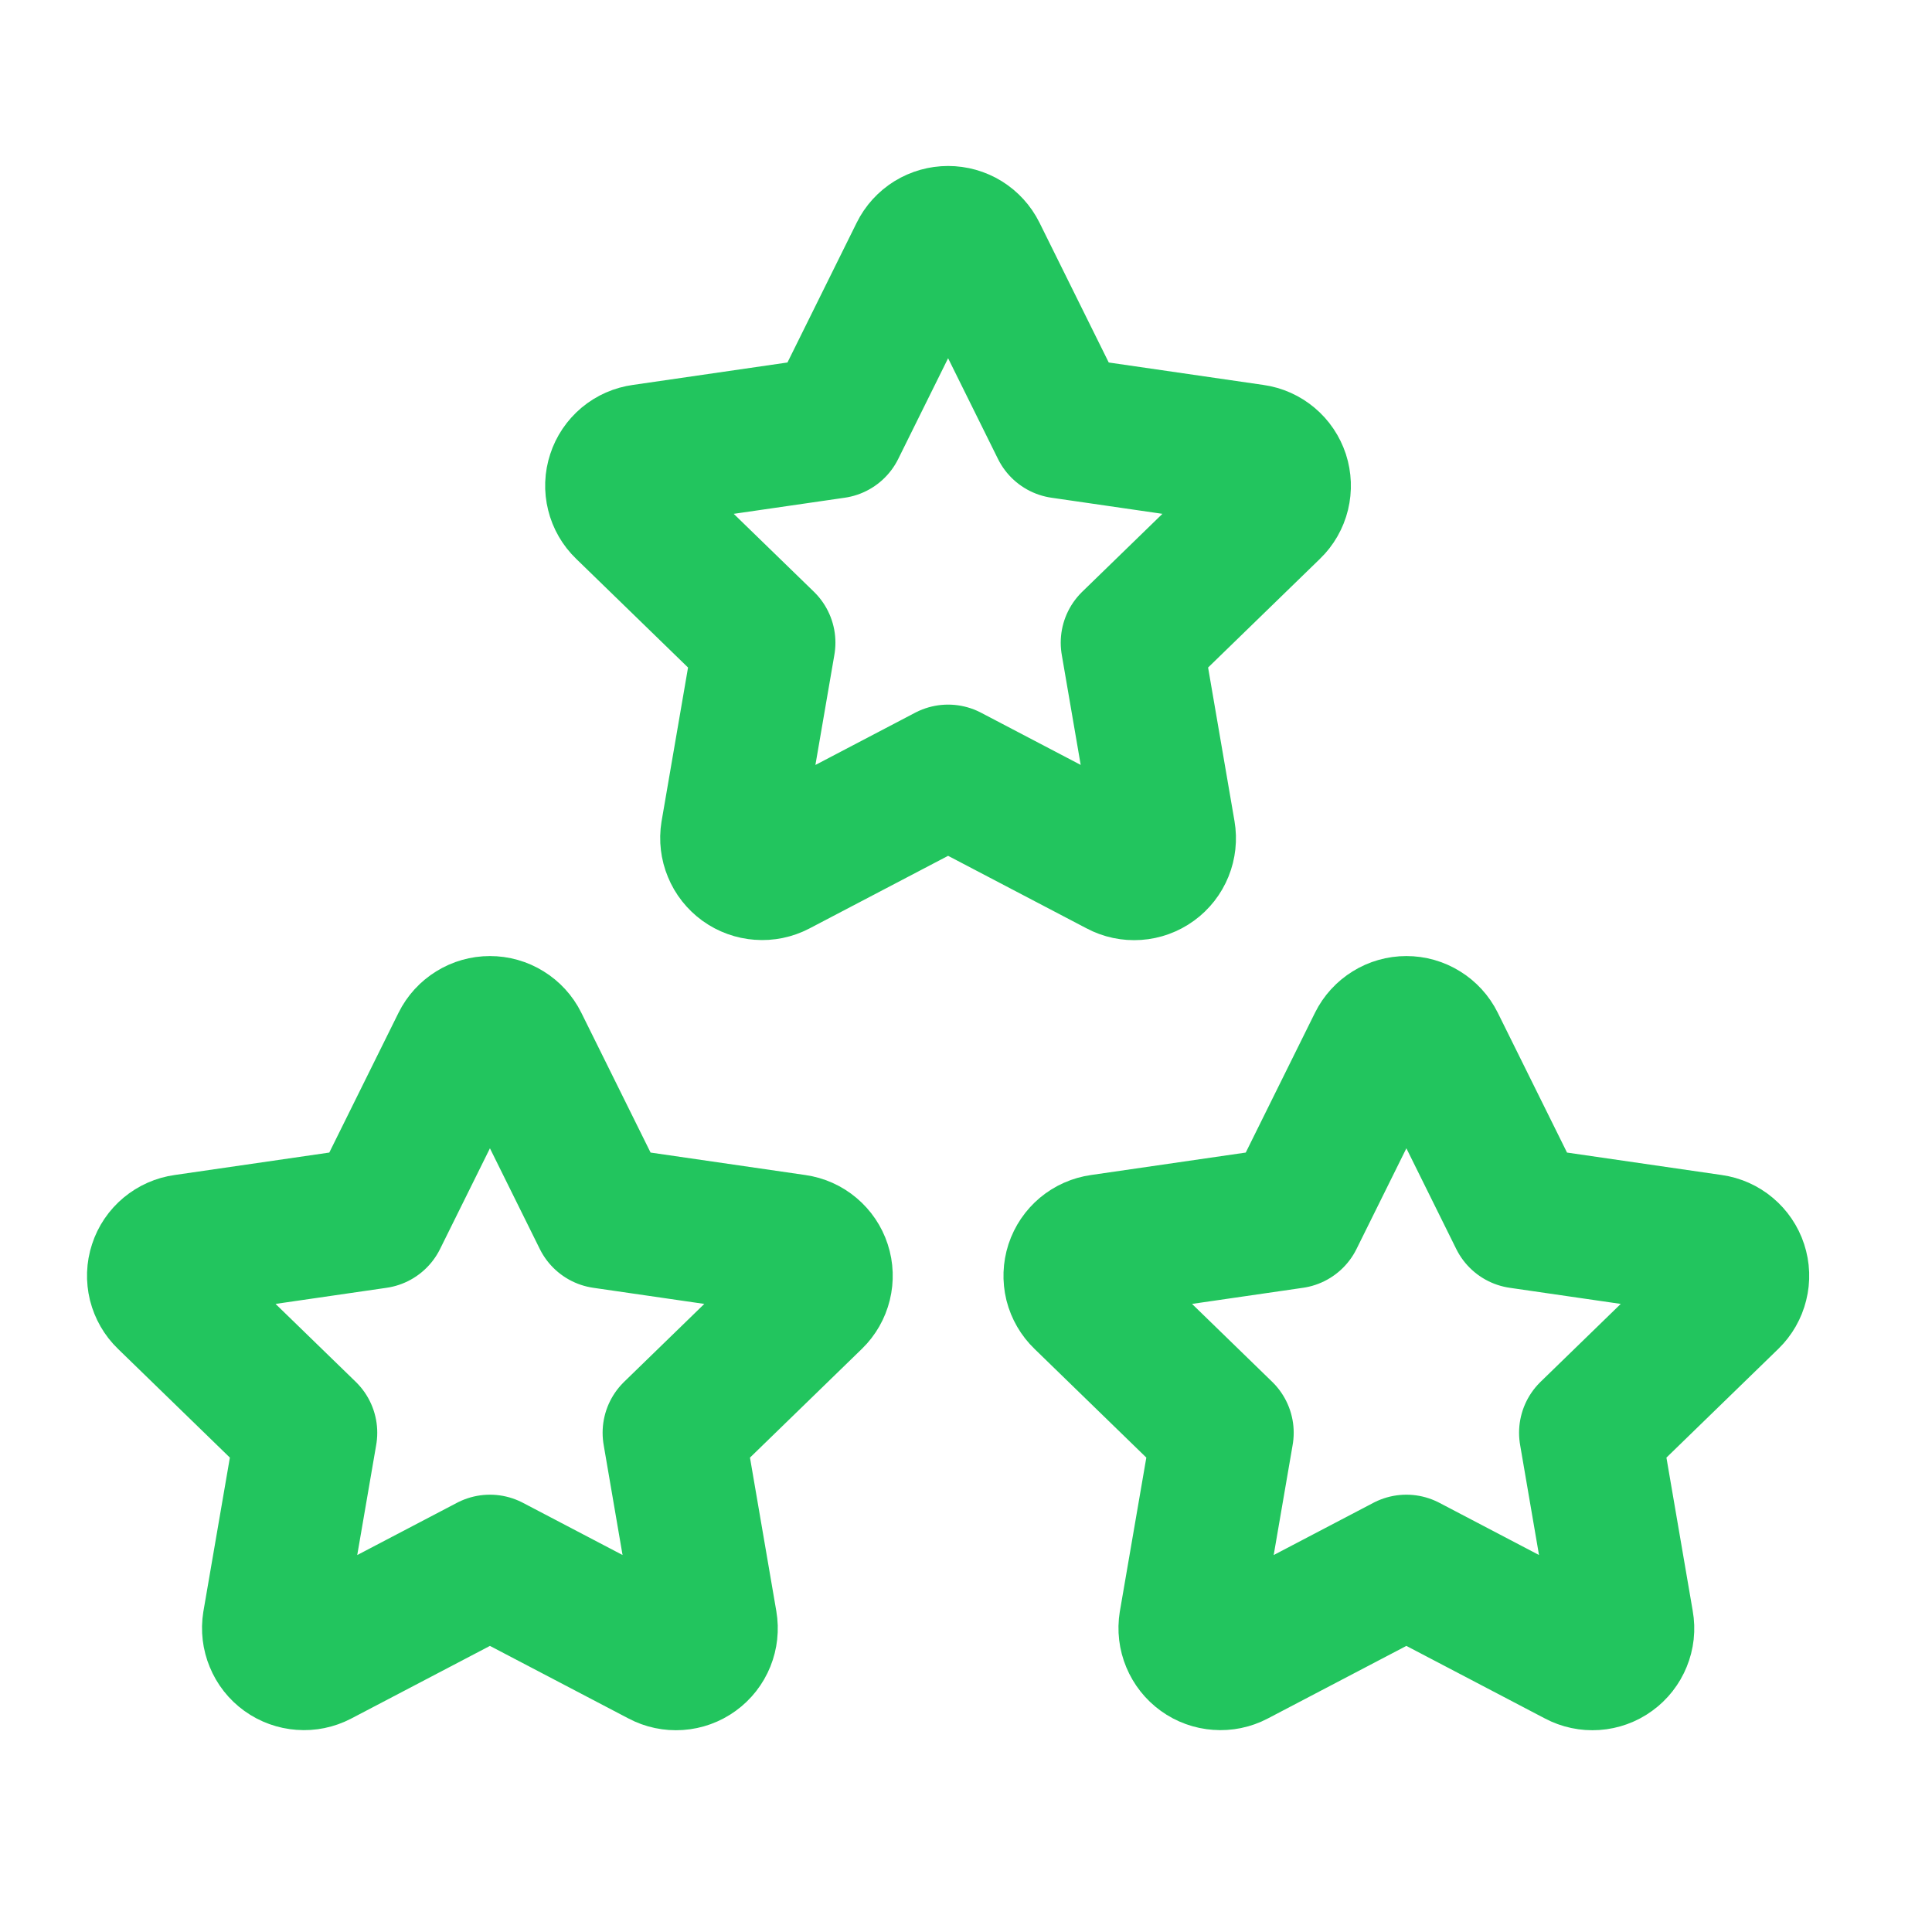
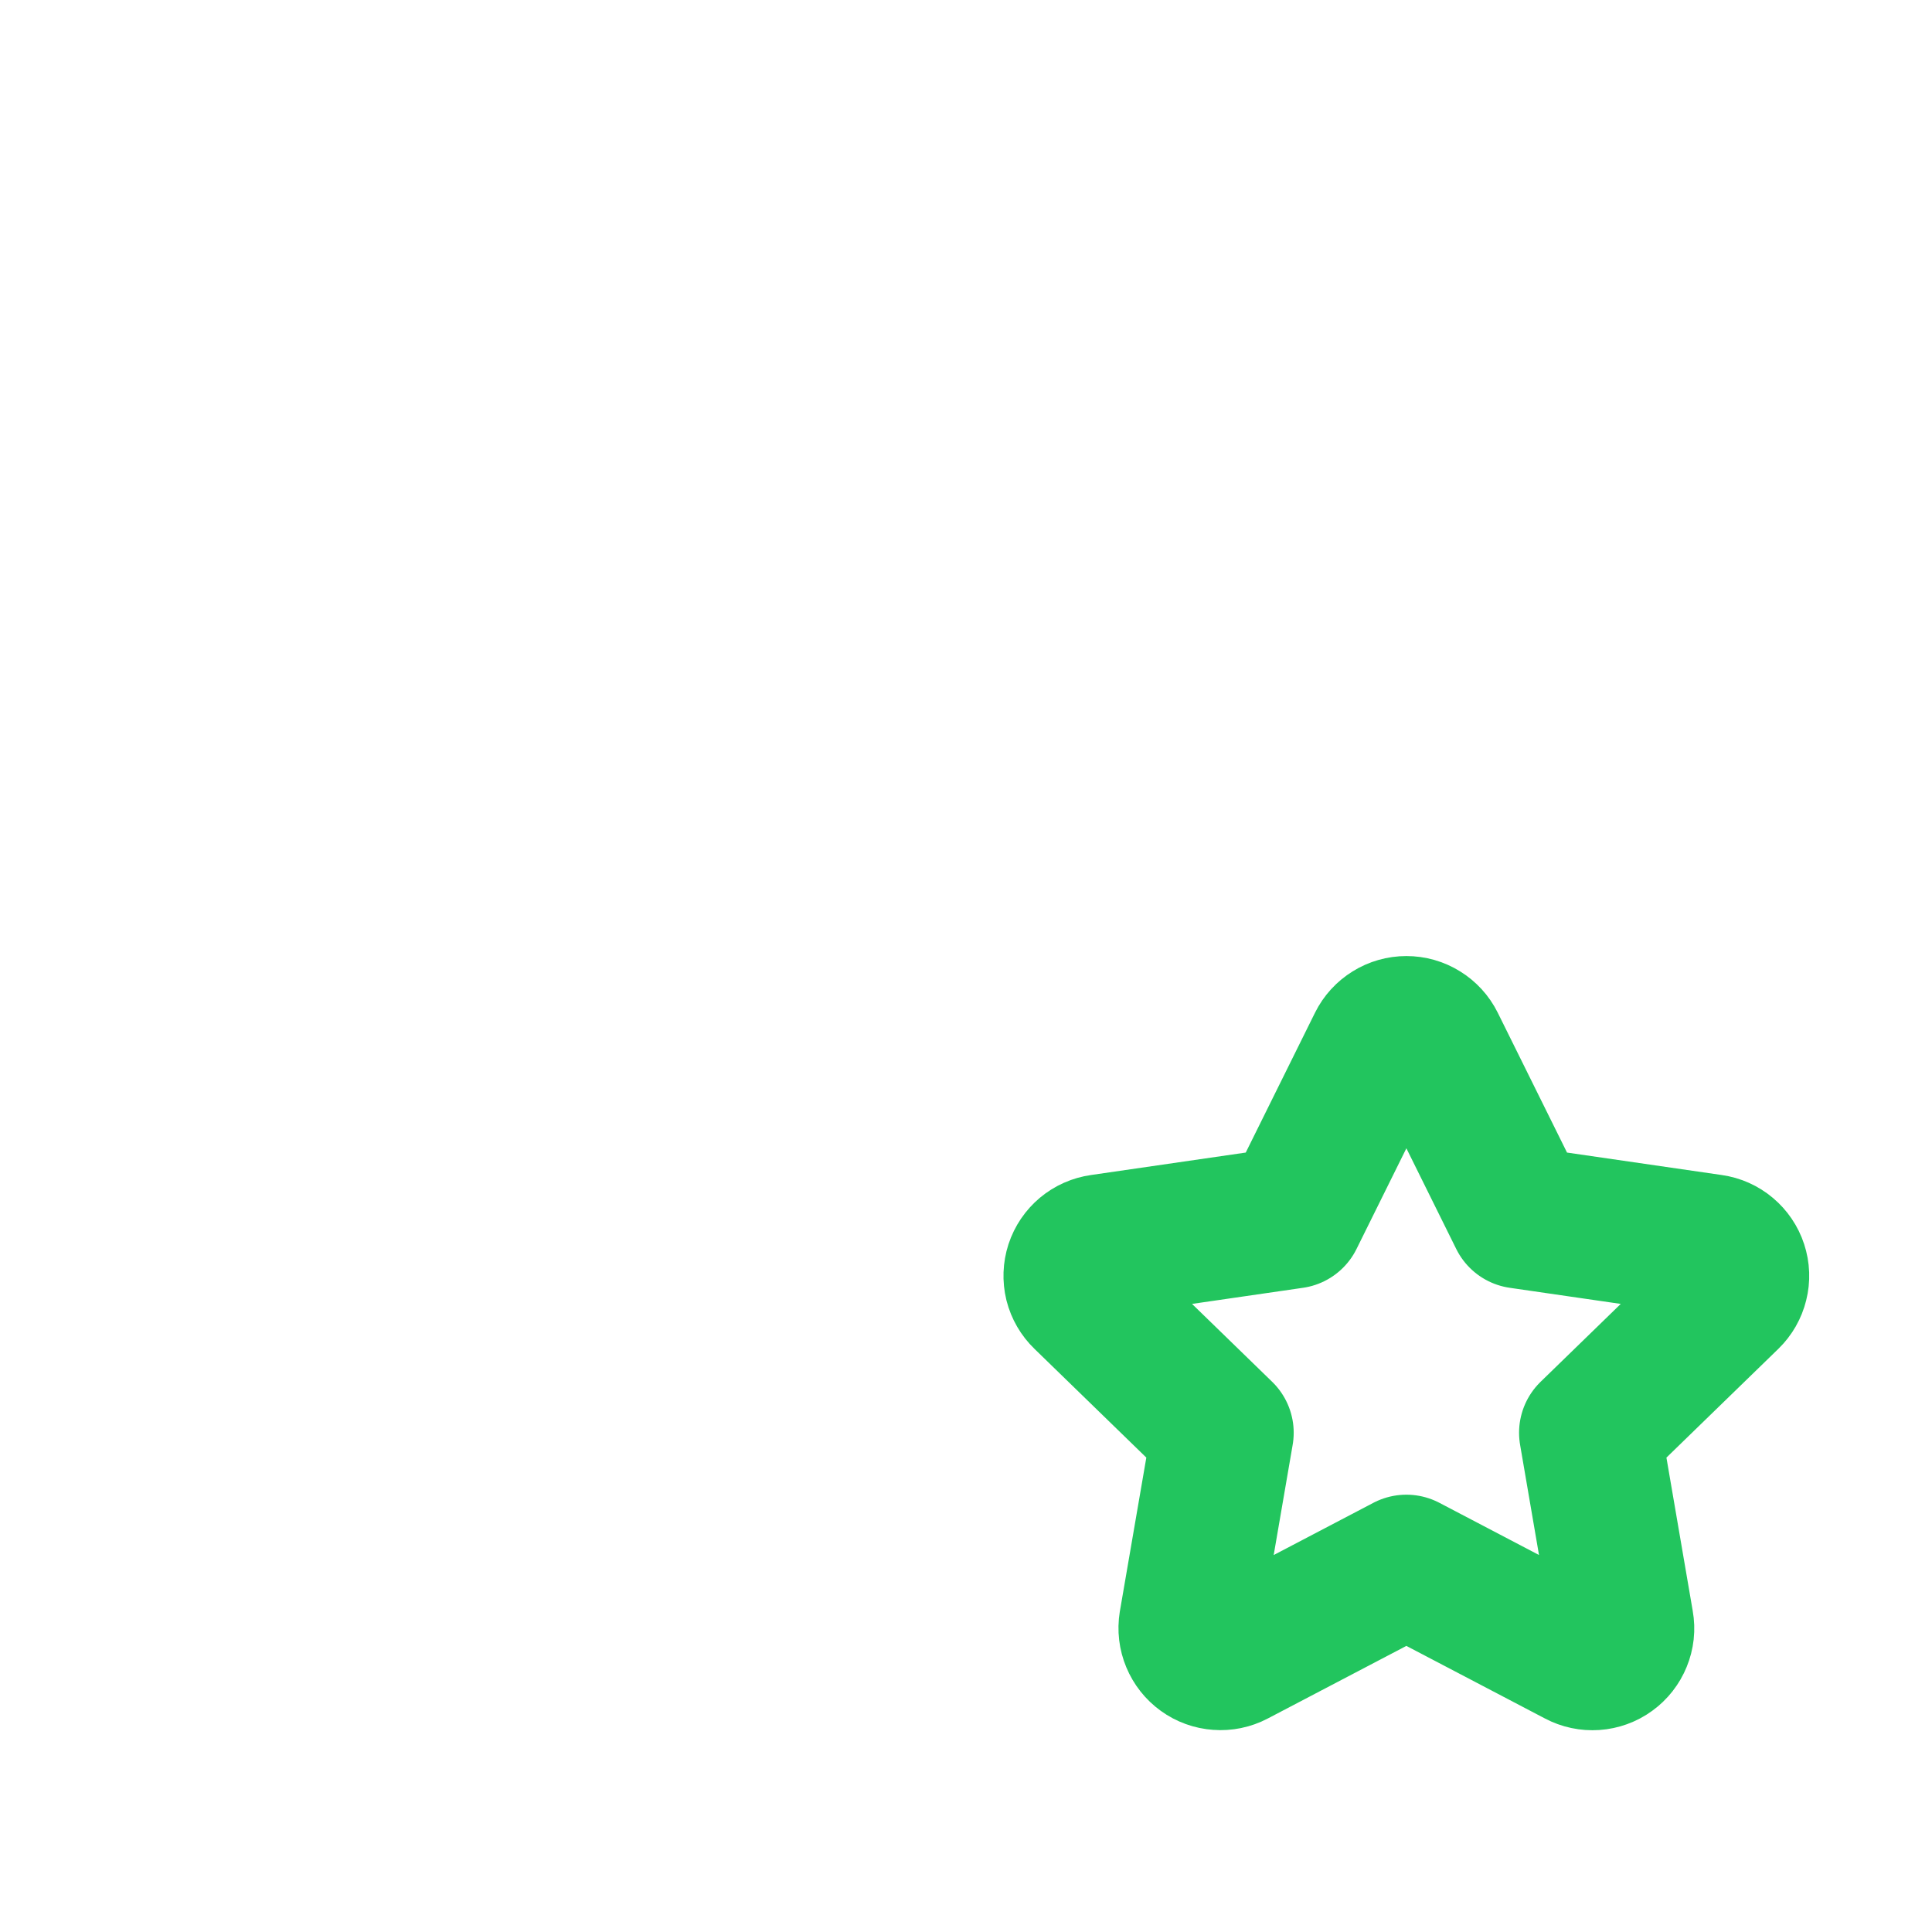
<svg xmlns="http://www.w3.org/2000/svg" width="34" height="34" viewBox="0 0 34 34" fill="none">
  <path d="M24.75 27.554L21.73 29.136C21.641 29.183 21.54 29.204 21.439 29.196C21.338 29.189 21.241 29.154 21.16 29.095C21.078 29.036 21.014 28.955 20.975 28.861C20.936 28.768 20.924 28.666 20.94 28.566L21.517 25.214L19.075 22.84C19.002 22.77 18.95 22.68 18.925 22.582C18.901 22.483 18.905 22.38 18.936 22.284C18.968 22.187 19.026 22.102 19.103 22.037C19.181 21.972 19.276 21.93 19.376 21.916L22.752 21.426L24.262 18.377C24.307 18.286 24.377 18.21 24.463 18.157C24.549 18.103 24.649 18.075 24.75 18.075C24.852 18.075 24.951 18.103 25.037 18.157C25.123 18.21 25.193 18.286 25.238 18.377L26.748 21.426L30.124 21.916C30.224 21.93 30.318 21.972 30.396 22.038C30.473 22.103 30.531 22.188 30.562 22.284C30.594 22.381 30.598 22.484 30.573 22.582C30.549 22.68 30.498 22.77 30.426 22.84L27.983 25.214L28.558 28.565C28.576 28.665 28.565 28.767 28.526 28.861C28.488 28.955 28.424 29.037 28.342 29.096C28.26 29.156 28.163 29.191 28.062 29.198C27.961 29.205 27.86 29.184 27.77 29.136L24.75 27.554Z" stroke="#22C55E" stroke-width="2.5" stroke-linecap="round" stroke-linejoin="round" />
-   <path d="M8.622 27.554L5.602 29.136C5.512 29.183 5.411 29.204 5.311 29.196C5.21 29.189 5.113 29.154 5.031 29.095C4.949 29.036 4.885 28.955 4.847 28.861C4.808 28.768 4.796 28.666 4.812 28.566L5.389 25.214L2.946 22.84C2.873 22.77 2.822 22.68 2.797 22.582C2.773 22.483 2.776 22.38 2.808 22.284C2.839 22.187 2.897 22.102 2.975 22.037C3.053 21.972 3.147 21.93 3.248 21.916L6.624 21.426L8.134 18.377C8.179 18.286 8.249 18.21 8.335 18.157C8.421 18.103 8.52 18.075 8.622 18.075C8.723 18.075 8.823 18.103 8.909 18.157C8.995 18.21 9.065 18.286 9.11 18.377L10.62 21.426L13.996 21.916C14.096 21.93 14.19 21.972 14.268 22.038C14.345 22.103 14.403 22.188 14.434 22.284C14.466 22.381 14.469 22.484 14.445 22.582C14.421 22.68 14.37 22.77 14.298 22.84L11.855 25.214L12.43 28.565C12.447 28.665 12.436 28.767 12.398 28.861C12.36 28.955 12.296 29.037 12.214 29.096C12.132 29.156 12.035 29.191 11.934 29.198C11.833 29.205 11.731 29.184 11.642 29.136L8.622 27.554Z" stroke="#22C55E" stroke-width="2.5" stroke-linecap="round" stroke-linejoin="round" />
-   <path d="M16.685 13.65L13.665 15.232C13.575 15.279 13.474 15.3 13.373 15.292C13.273 15.285 13.176 15.25 13.094 15.191C13.012 15.131 12.948 15.051 12.91 14.957C12.871 14.864 12.859 14.762 12.875 14.662L13.452 11.31L11.009 8.936C10.936 8.866 10.884 8.776 10.86 8.678C10.835 8.579 10.839 8.476 10.871 8.38C10.902 8.283 10.96 8.198 11.038 8.132C11.116 8.067 11.21 8.026 11.311 8.012L14.687 7.522L16.197 4.473C16.242 4.382 16.311 4.306 16.398 4.252C16.484 4.199 16.583 4.171 16.685 4.171C16.786 4.171 16.886 4.199 16.972 4.252C17.058 4.306 17.128 4.382 17.173 4.473L18.683 7.522L22.059 8.012C22.159 8.026 22.253 8.068 22.33 8.133C22.408 8.198 22.465 8.284 22.497 8.38C22.528 8.476 22.532 8.579 22.508 8.678C22.484 8.776 22.433 8.866 22.36 8.936L19.917 11.31L20.493 14.661C20.51 14.761 20.499 14.863 20.461 14.957C20.423 15.051 20.359 15.133 20.277 15.192C20.195 15.252 20.098 15.287 19.997 15.294C19.895 15.301 19.794 15.28 19.705 15.232L16.685 13.65Z" stroke="#22C55E" stroke-width="2.5" stroke-linecap="round" stroke-linejoin="round" />
</svg>